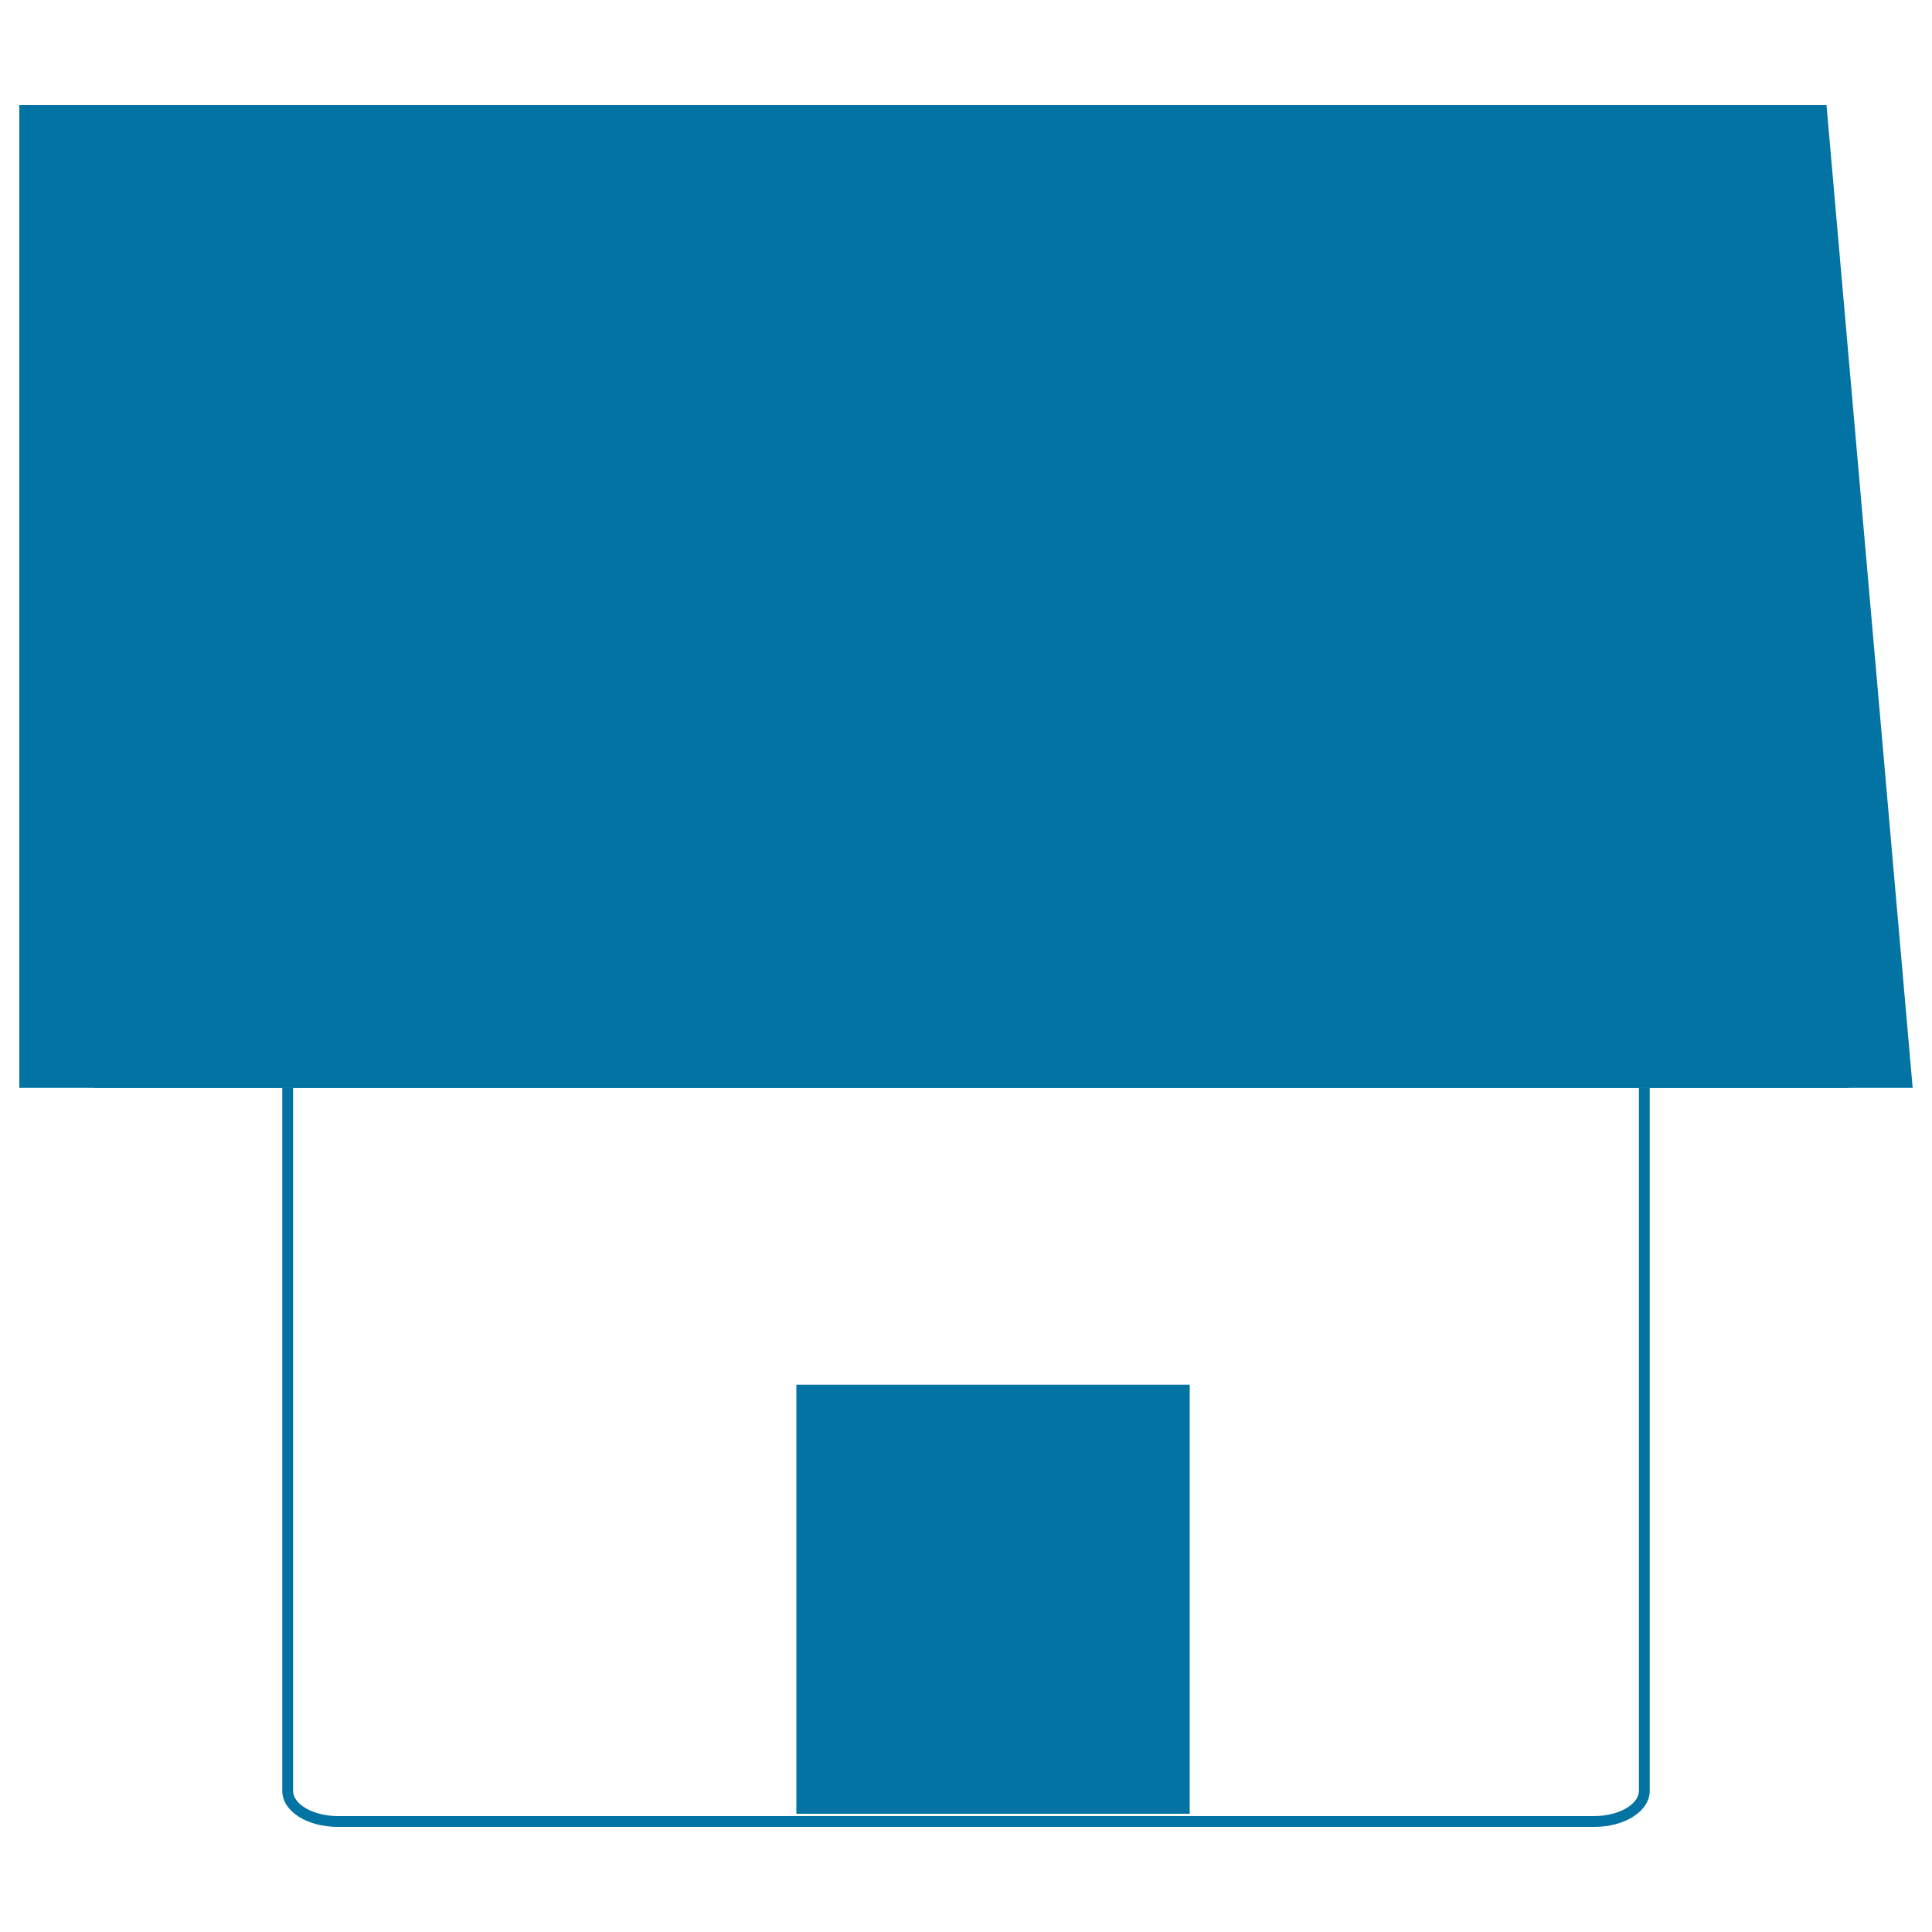
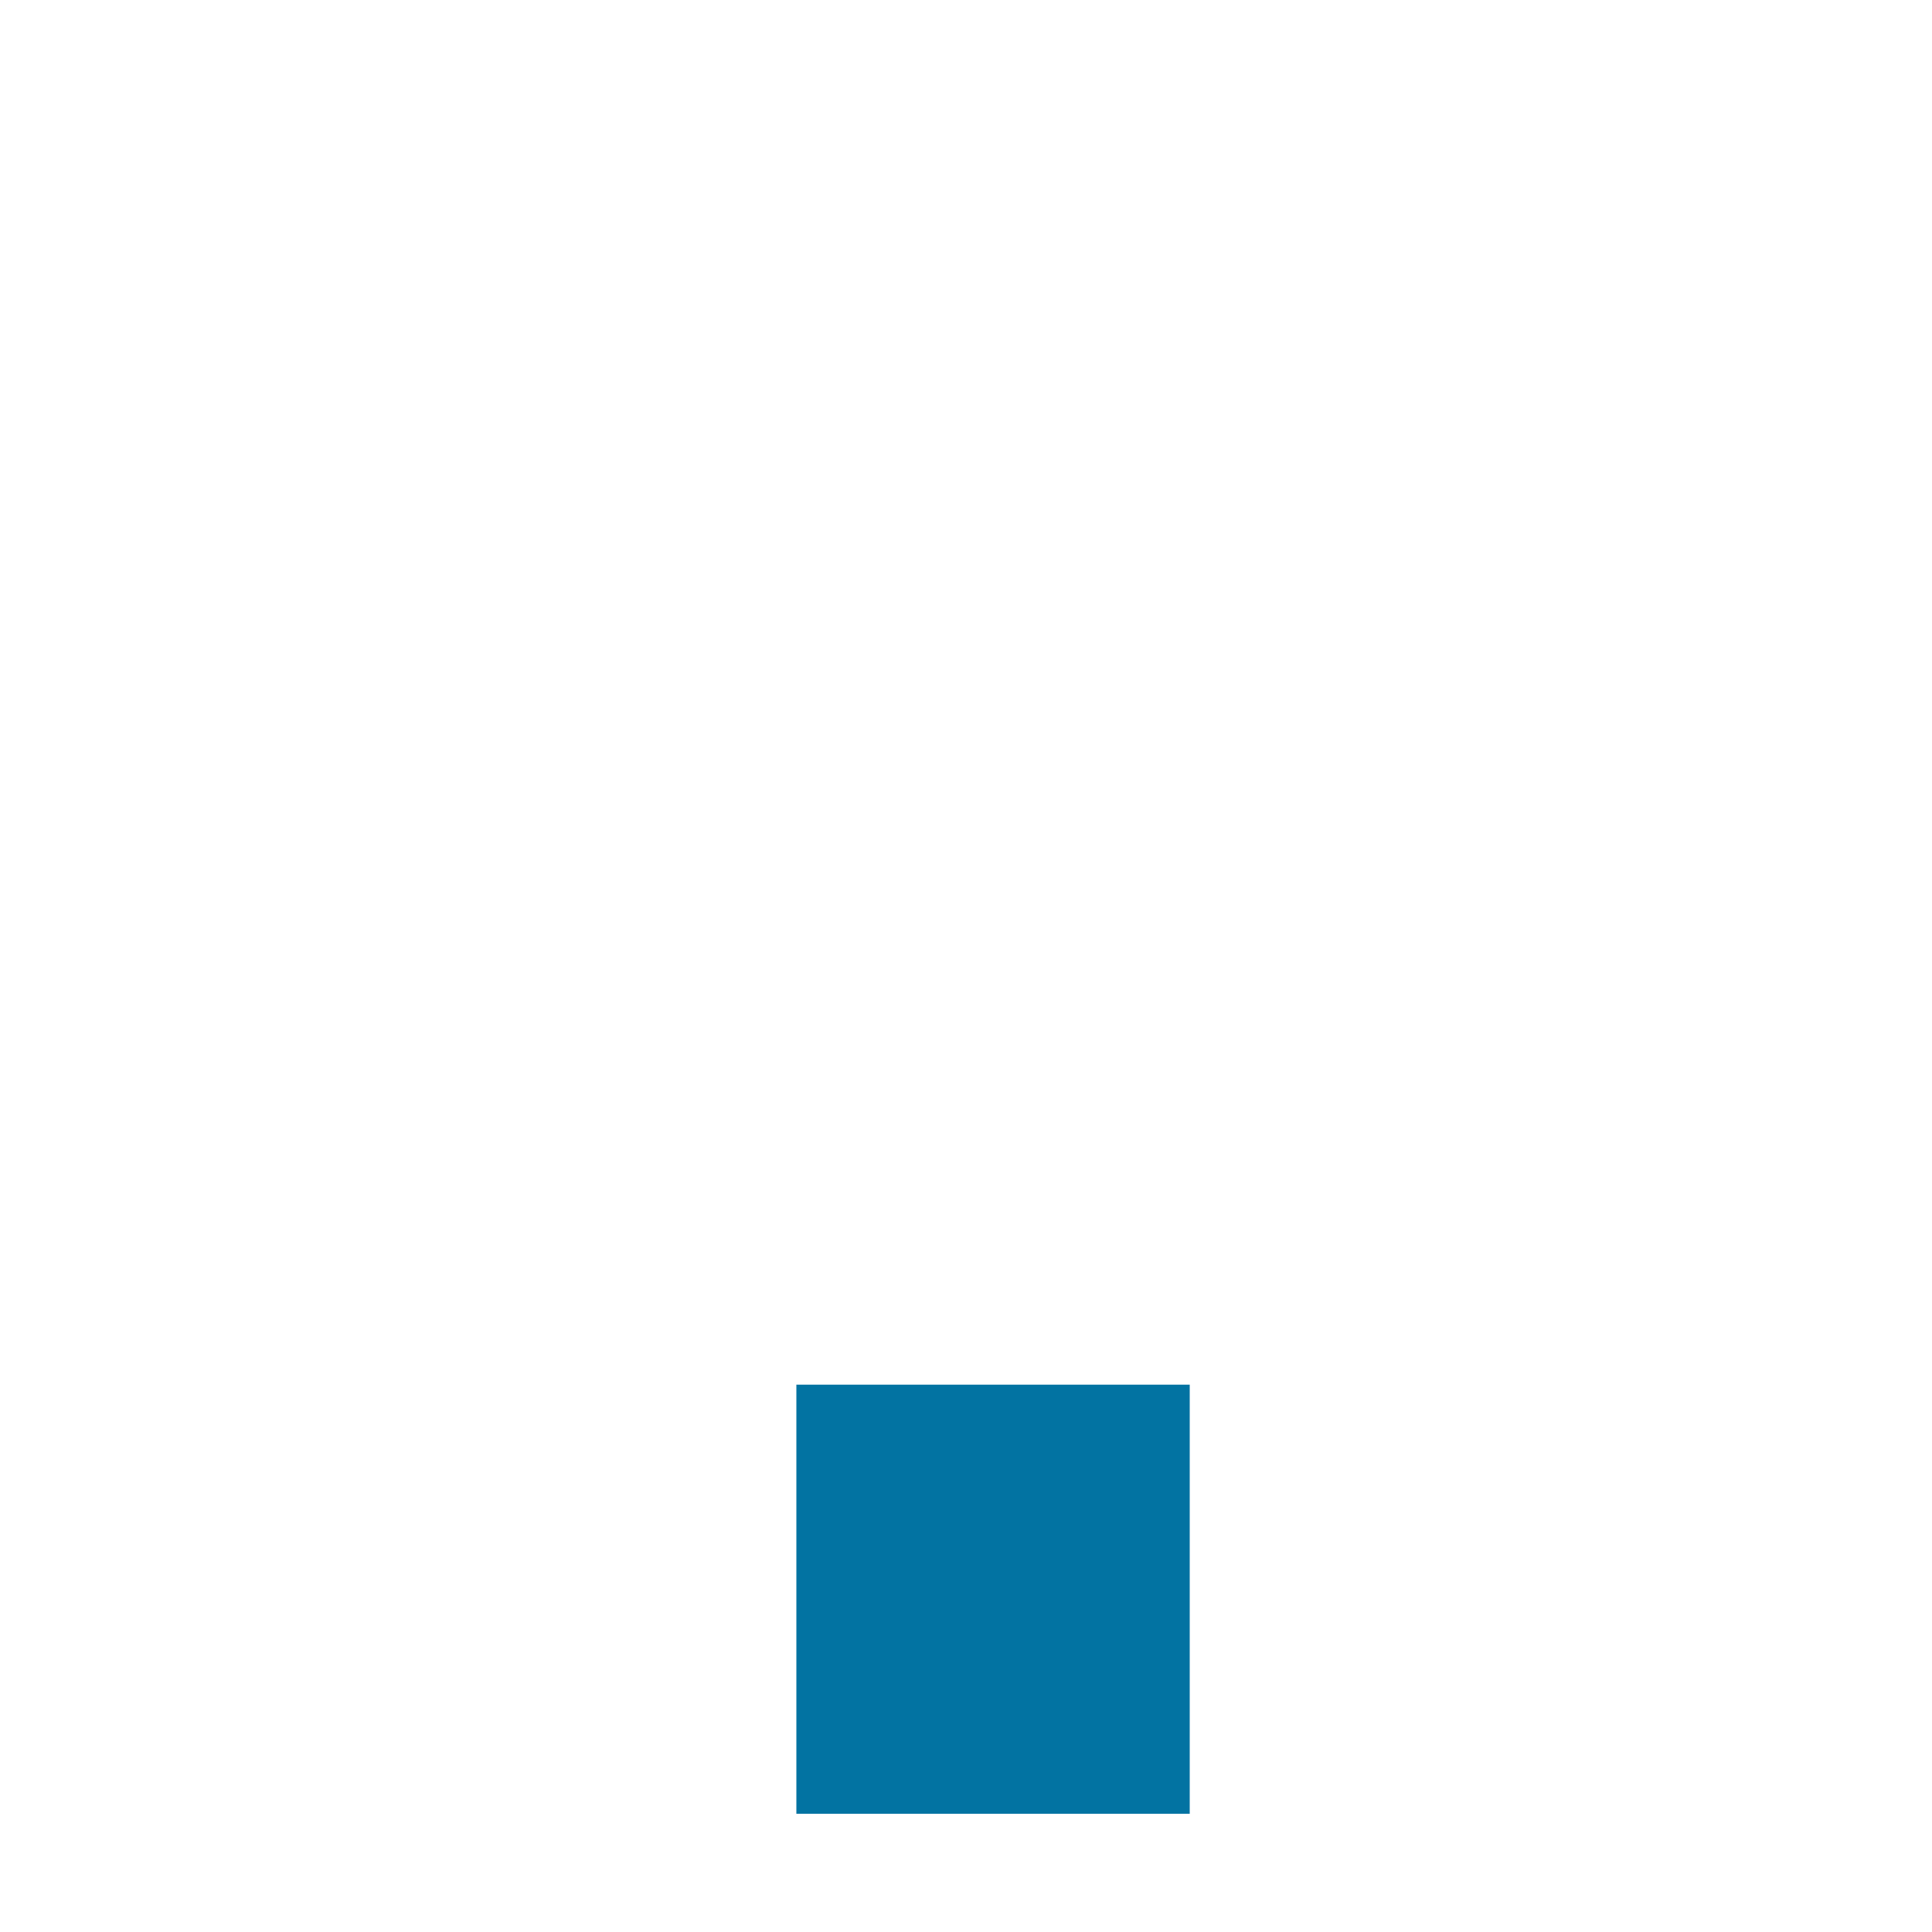
<svg xmlns="http://www.w3.org/2000/svg" viewBox="0 0 1000 1000" style="fill:#0273a2">
  <title>Home Page SVG icon</title>
-   <path d="M825.1,945.6H174.9c-16.2,0-28.8-8.2-28.8-18.7V563.1h5.6v363.8c0,7.1,10.6,13.1,23.2,13.1h650.2c12.6,0,23.2-6,23.2-13.1V563.1h5.6v363.8C853.9,937.4,841.2,945.6,825.1,945.6z" />
-   <path d="M990,563.1H10V54.4h935.4L990,563.1z" />
  <path d="M412.2,716.7h203.6v222.1H412.2V716.7z" />
-   <path d="M948.6,542.8l-97.5-97.5l0-209.4c0-15.8-12.8-28.7-28.7-28.7h-45c-15.9,0-28.7,12.8-28.7,28.7v107L523,117.2c-11.2-11.2-29.3-11.2-40.5,0L56.9,542.8c-5.6,5.6-8.4,12.9-8.4,20.3H957C957,555.7,954.2,548.4,948.6,542.8z" />
-   <path d="M865.7,459.9L726.1,320.3c0,0,5.8-126.5,6.8-128.4s98.7-4.2,98.7-4.2l34.6,17.3L865.7,459.9z" />
</svg>